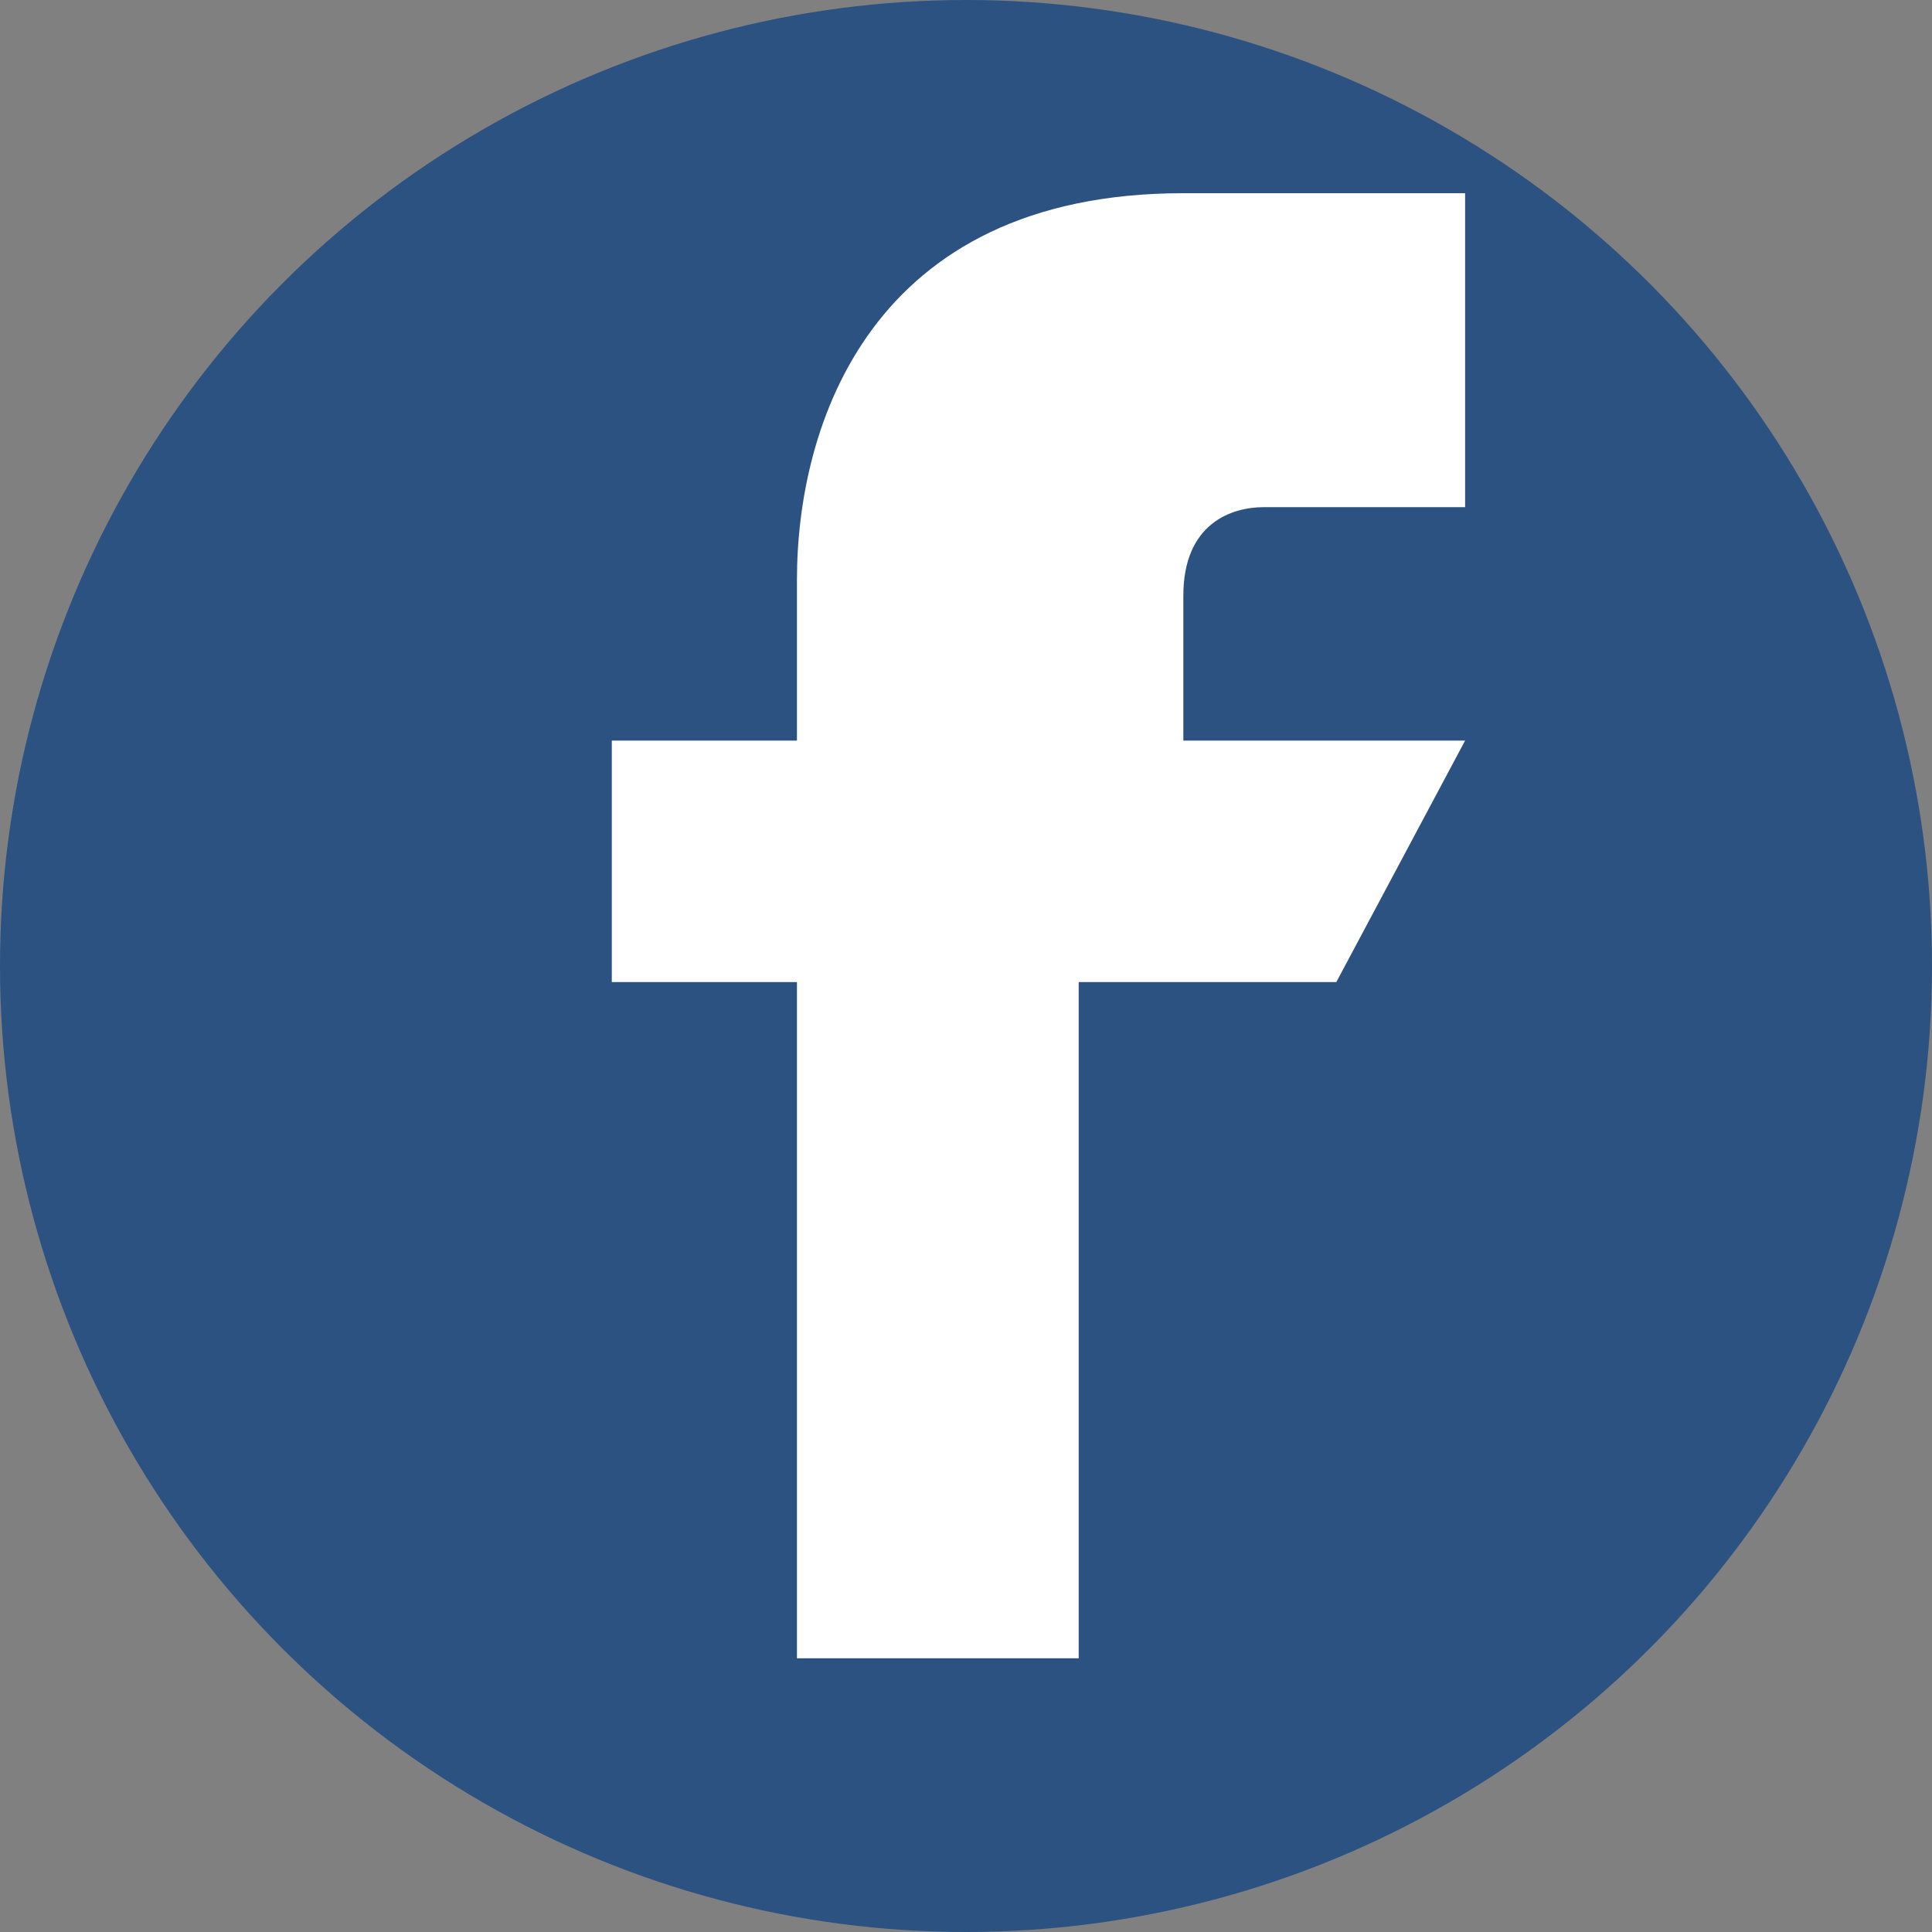
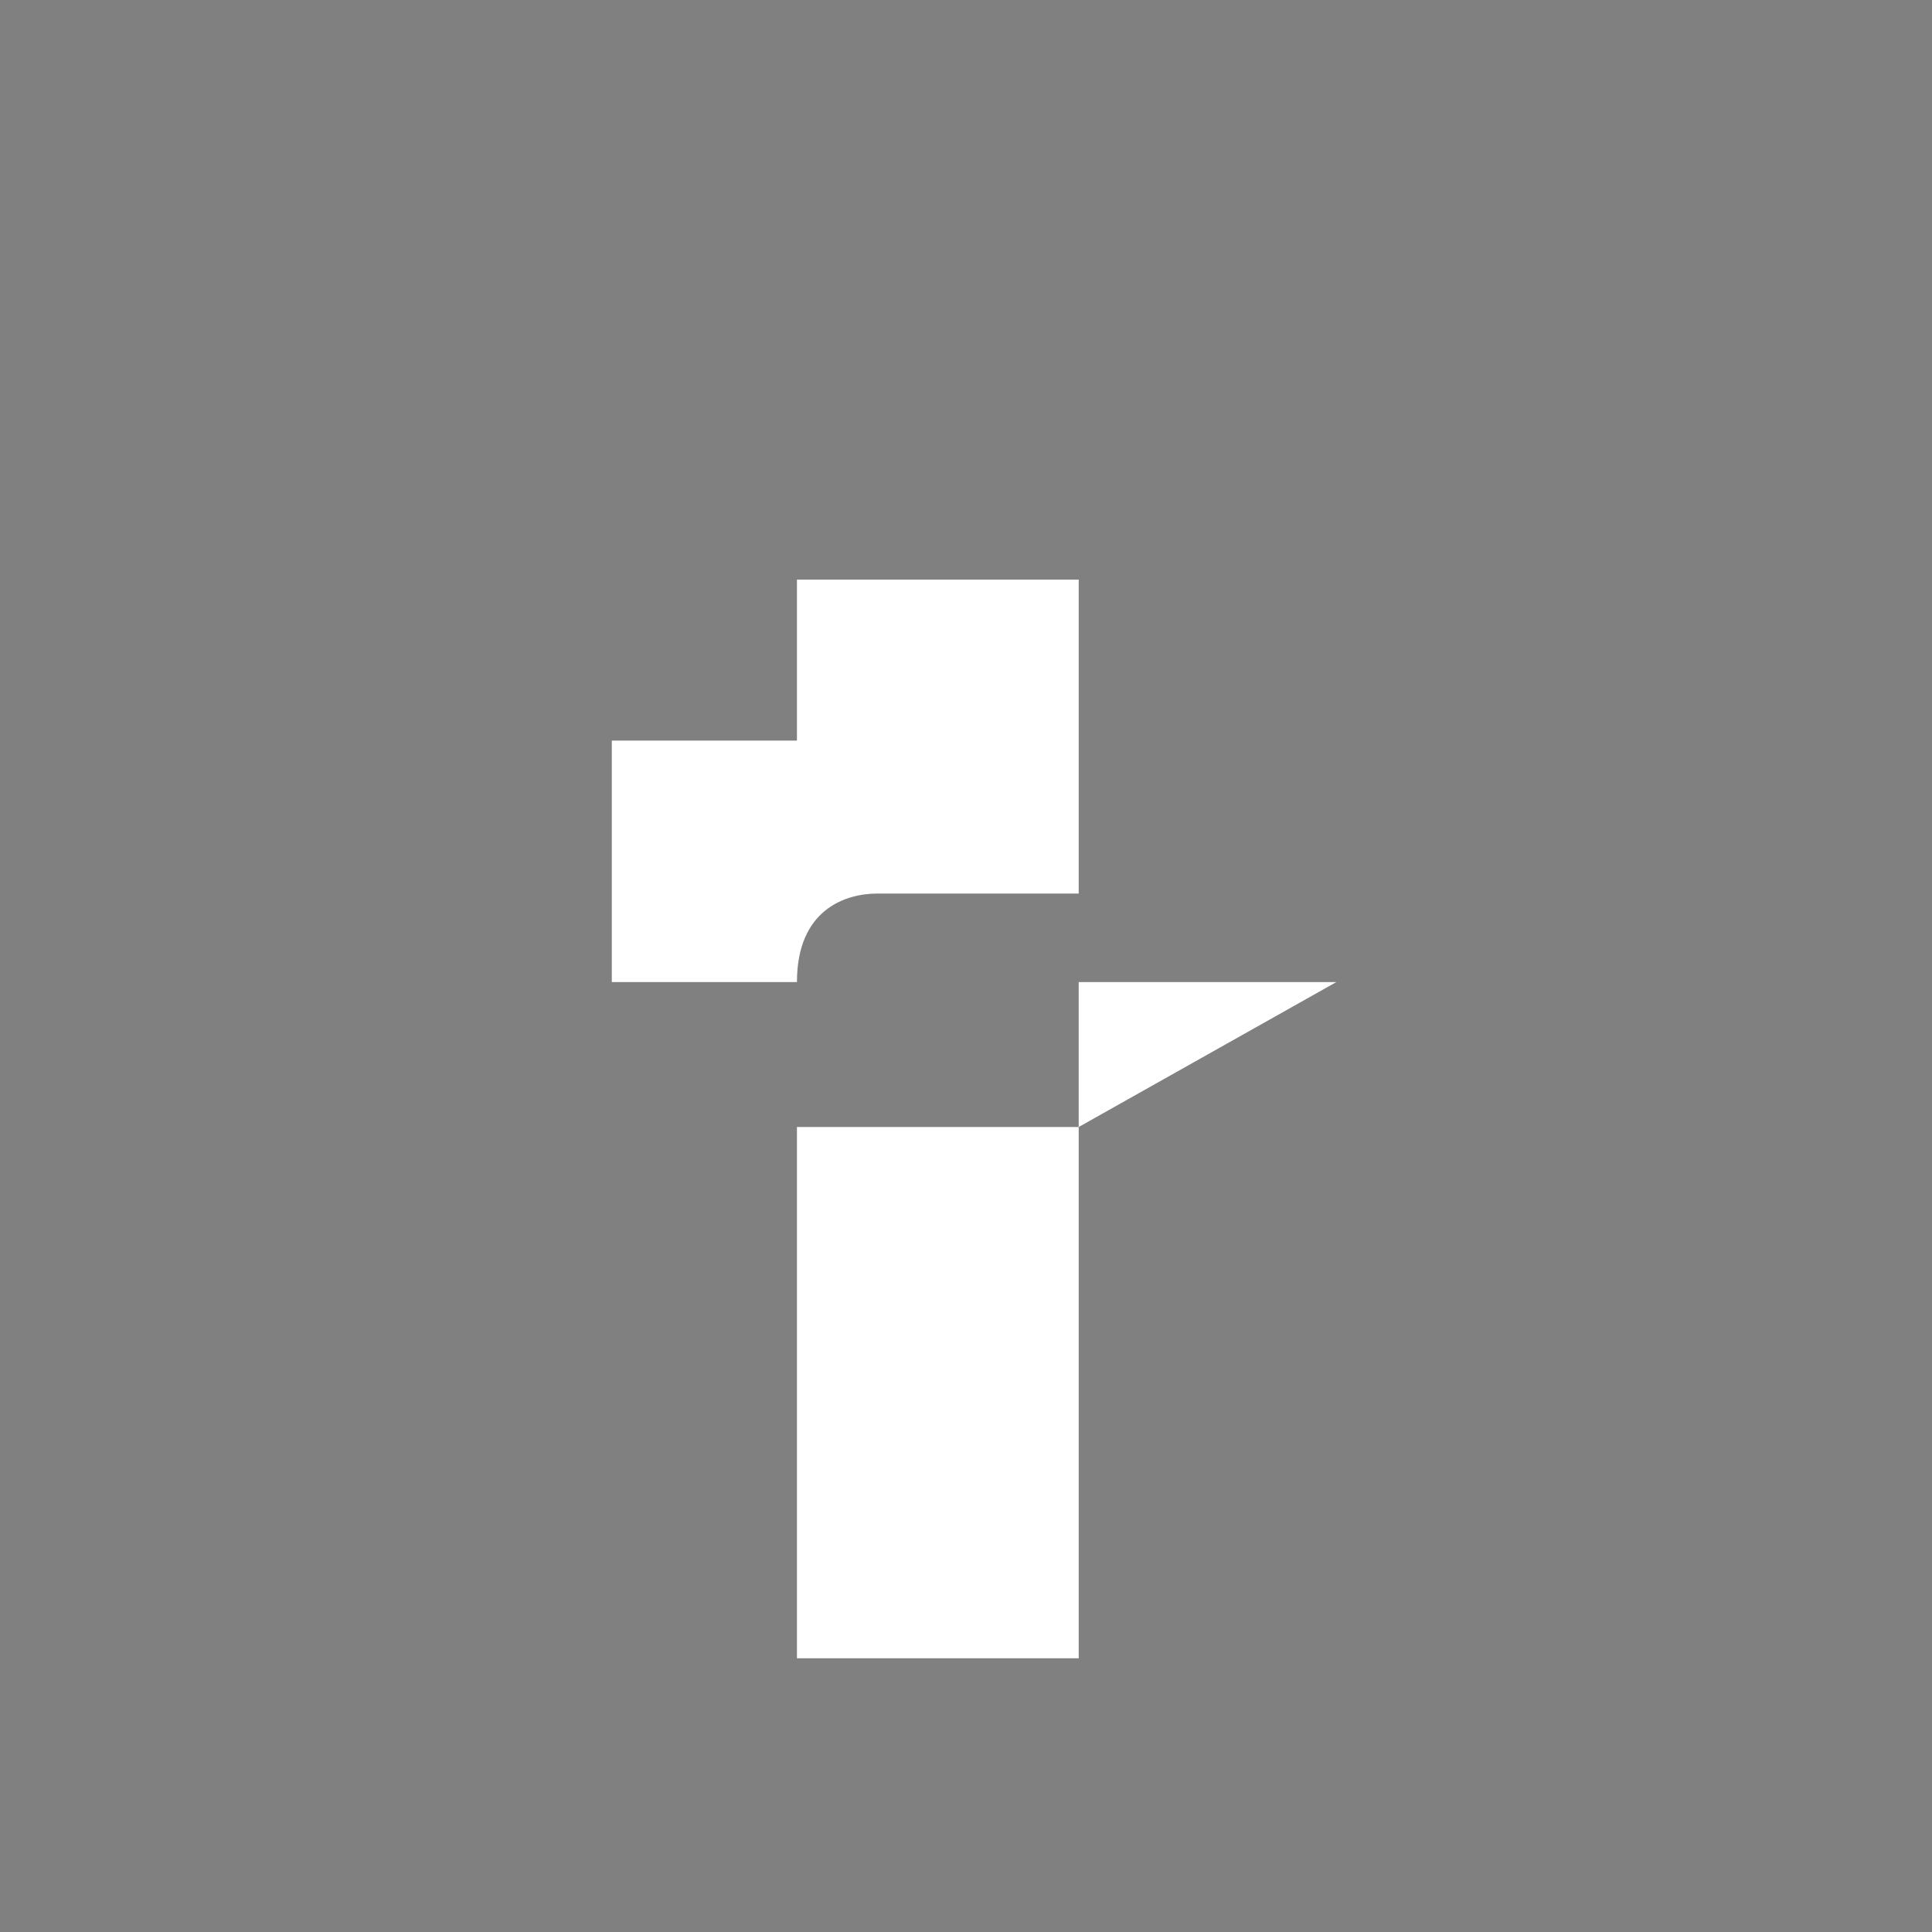
<svg xmlns="http://www.w3.org/2000/svg" width="24" height="24" viewBox="0 0 24 24">
  <rect x="0" y="0" width="24" height="24" fill="#808080" stroke="none" />
  <style>
    .fb-bg { fill: #2c5282; }
    .fb-f { fill: #ffffff; }
  </style>
-   <circle class="fb-bg" cx="12" cy="12" r="12" />
-   <path class="fb-f" d="M16.6,12.2h-3.2v8.4h-3.5v-8.4H7.6V9.2h2.3V7.2c0-1.9,0.9-4.8,4.8-4.8l3.5,0v3.9h-2.5c-0.4,0-1,0.2-1,1.1v1.8h3.5L16.6,12.2z" />
+   <path class="fb-f" d="M16.6,12.2h-3.2v8.4h-3.5v-8.4H7.6V9.2h2.3V7.2l3.5,0v3.9h-2.5c-0.4,0-1,0.2-1,1.1v1.8h3.5L16.6,12.2z" />
</svg>